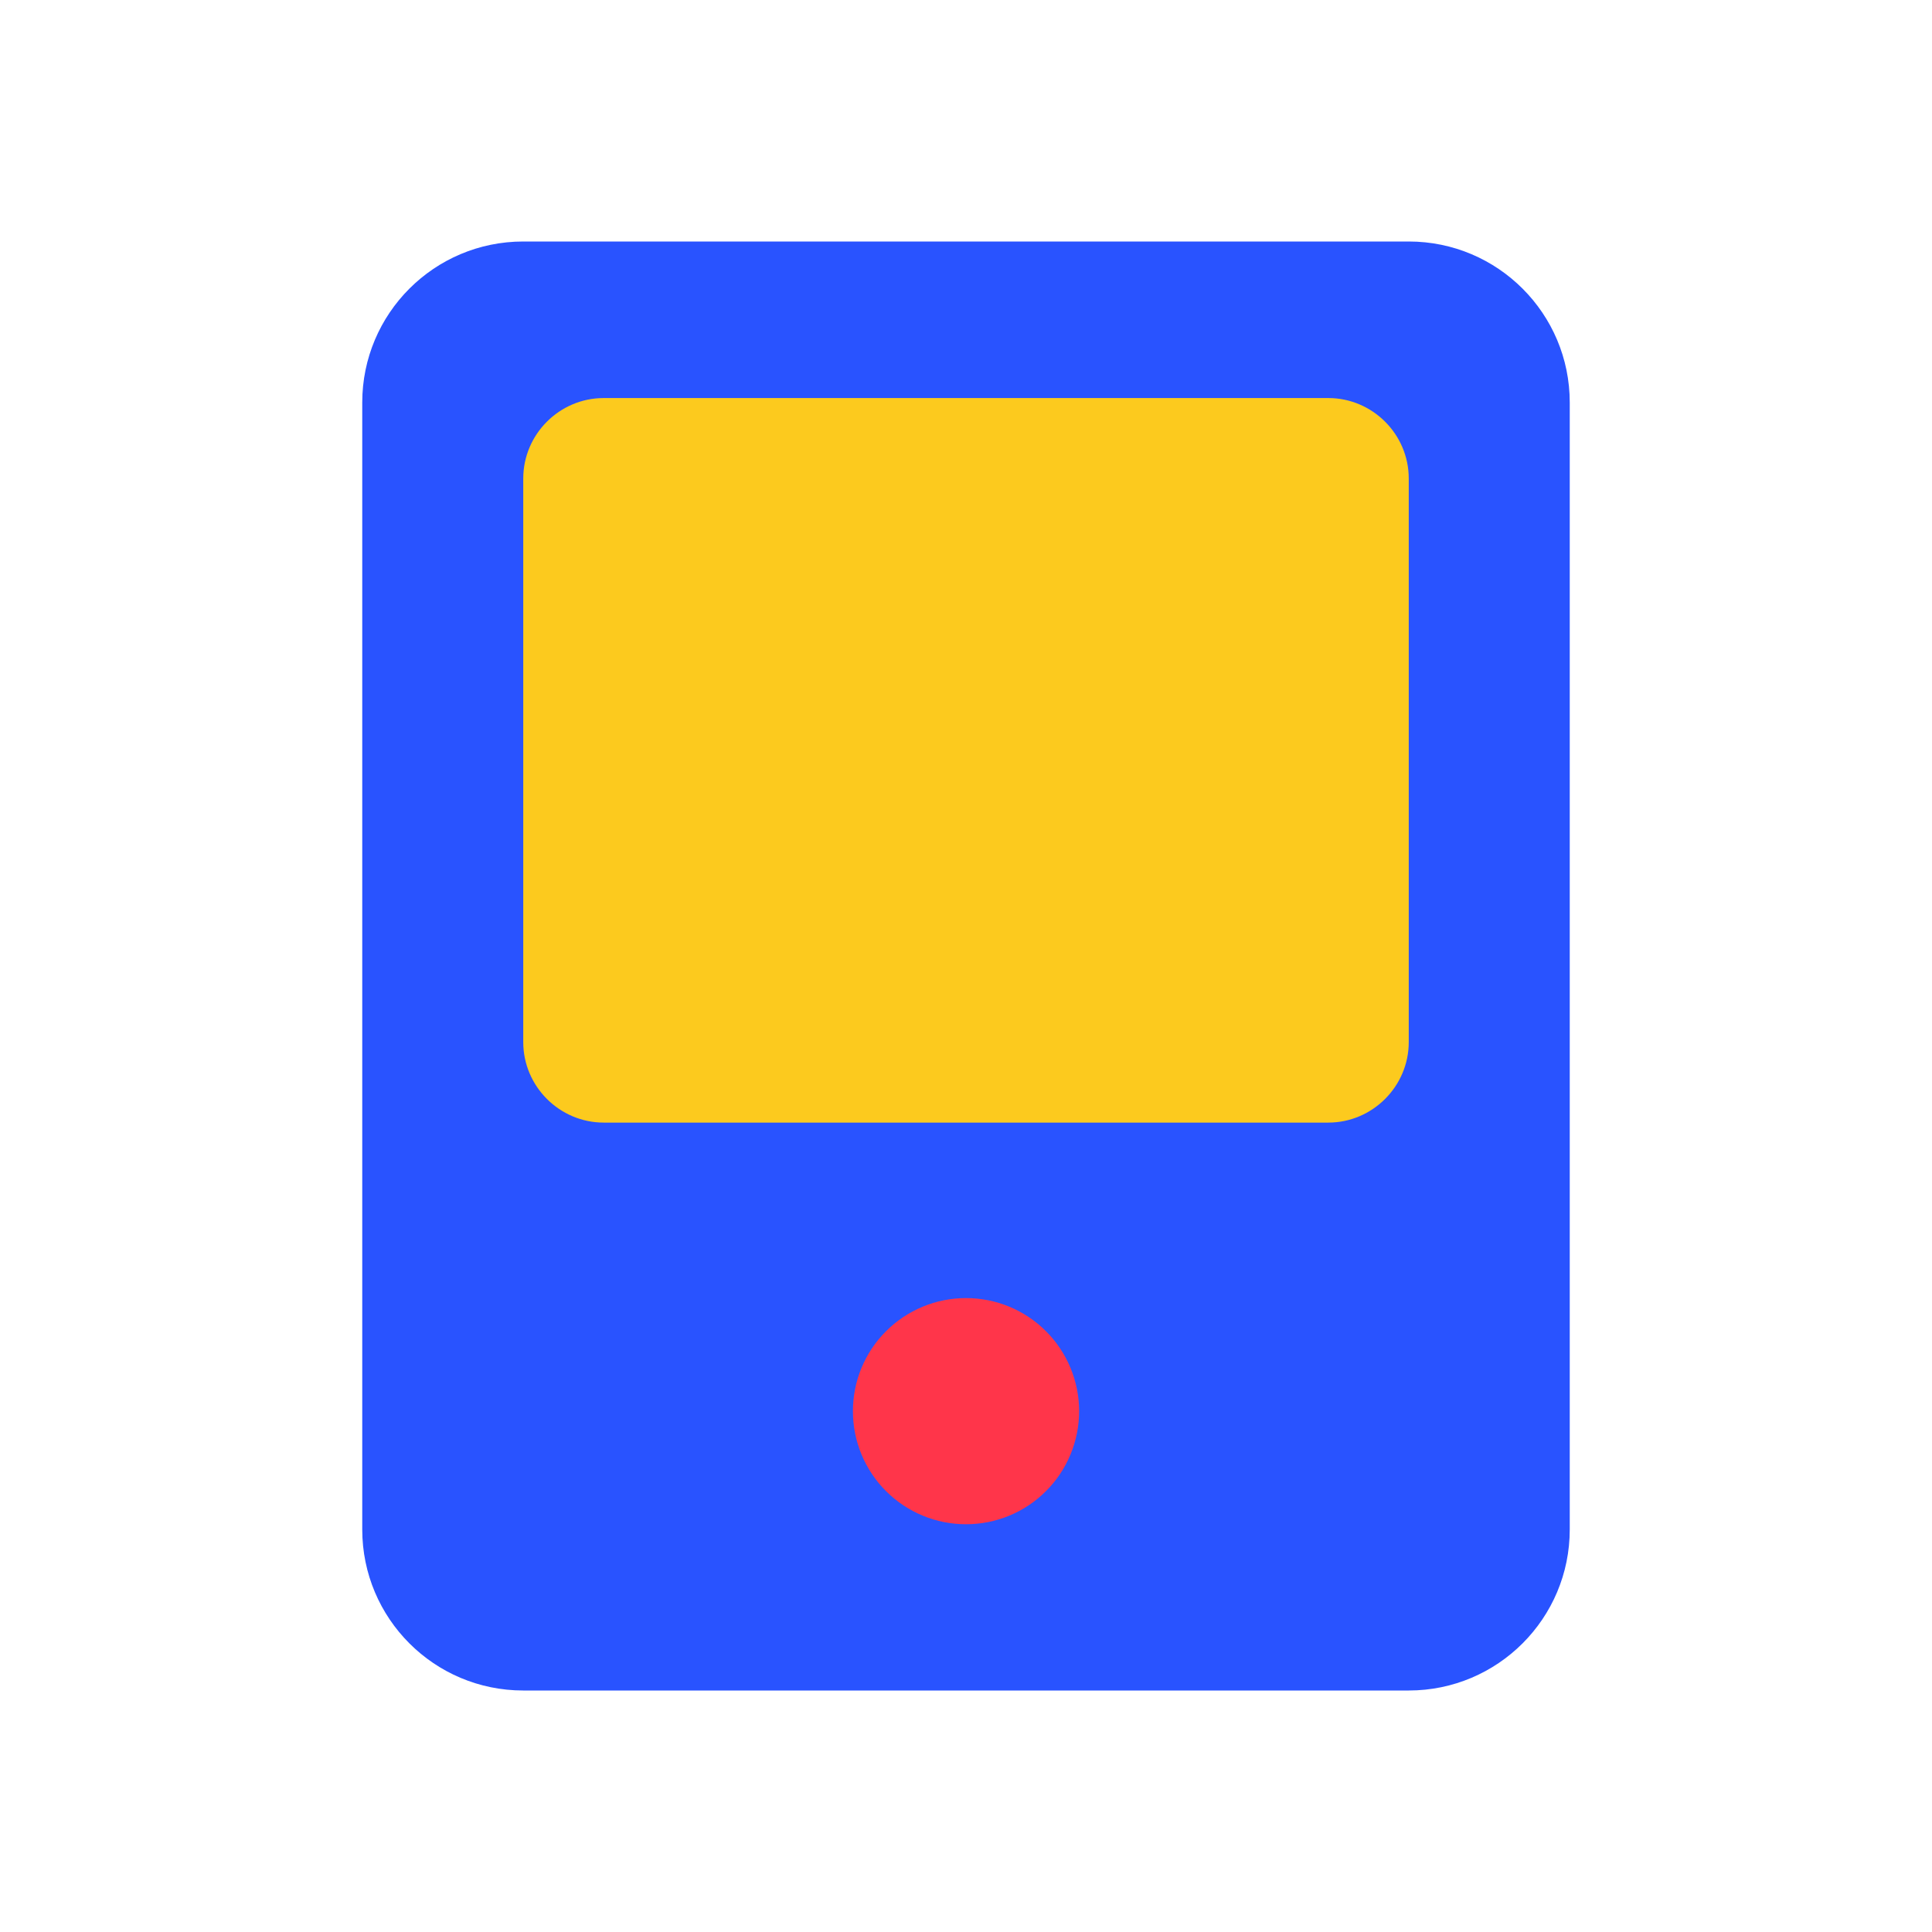
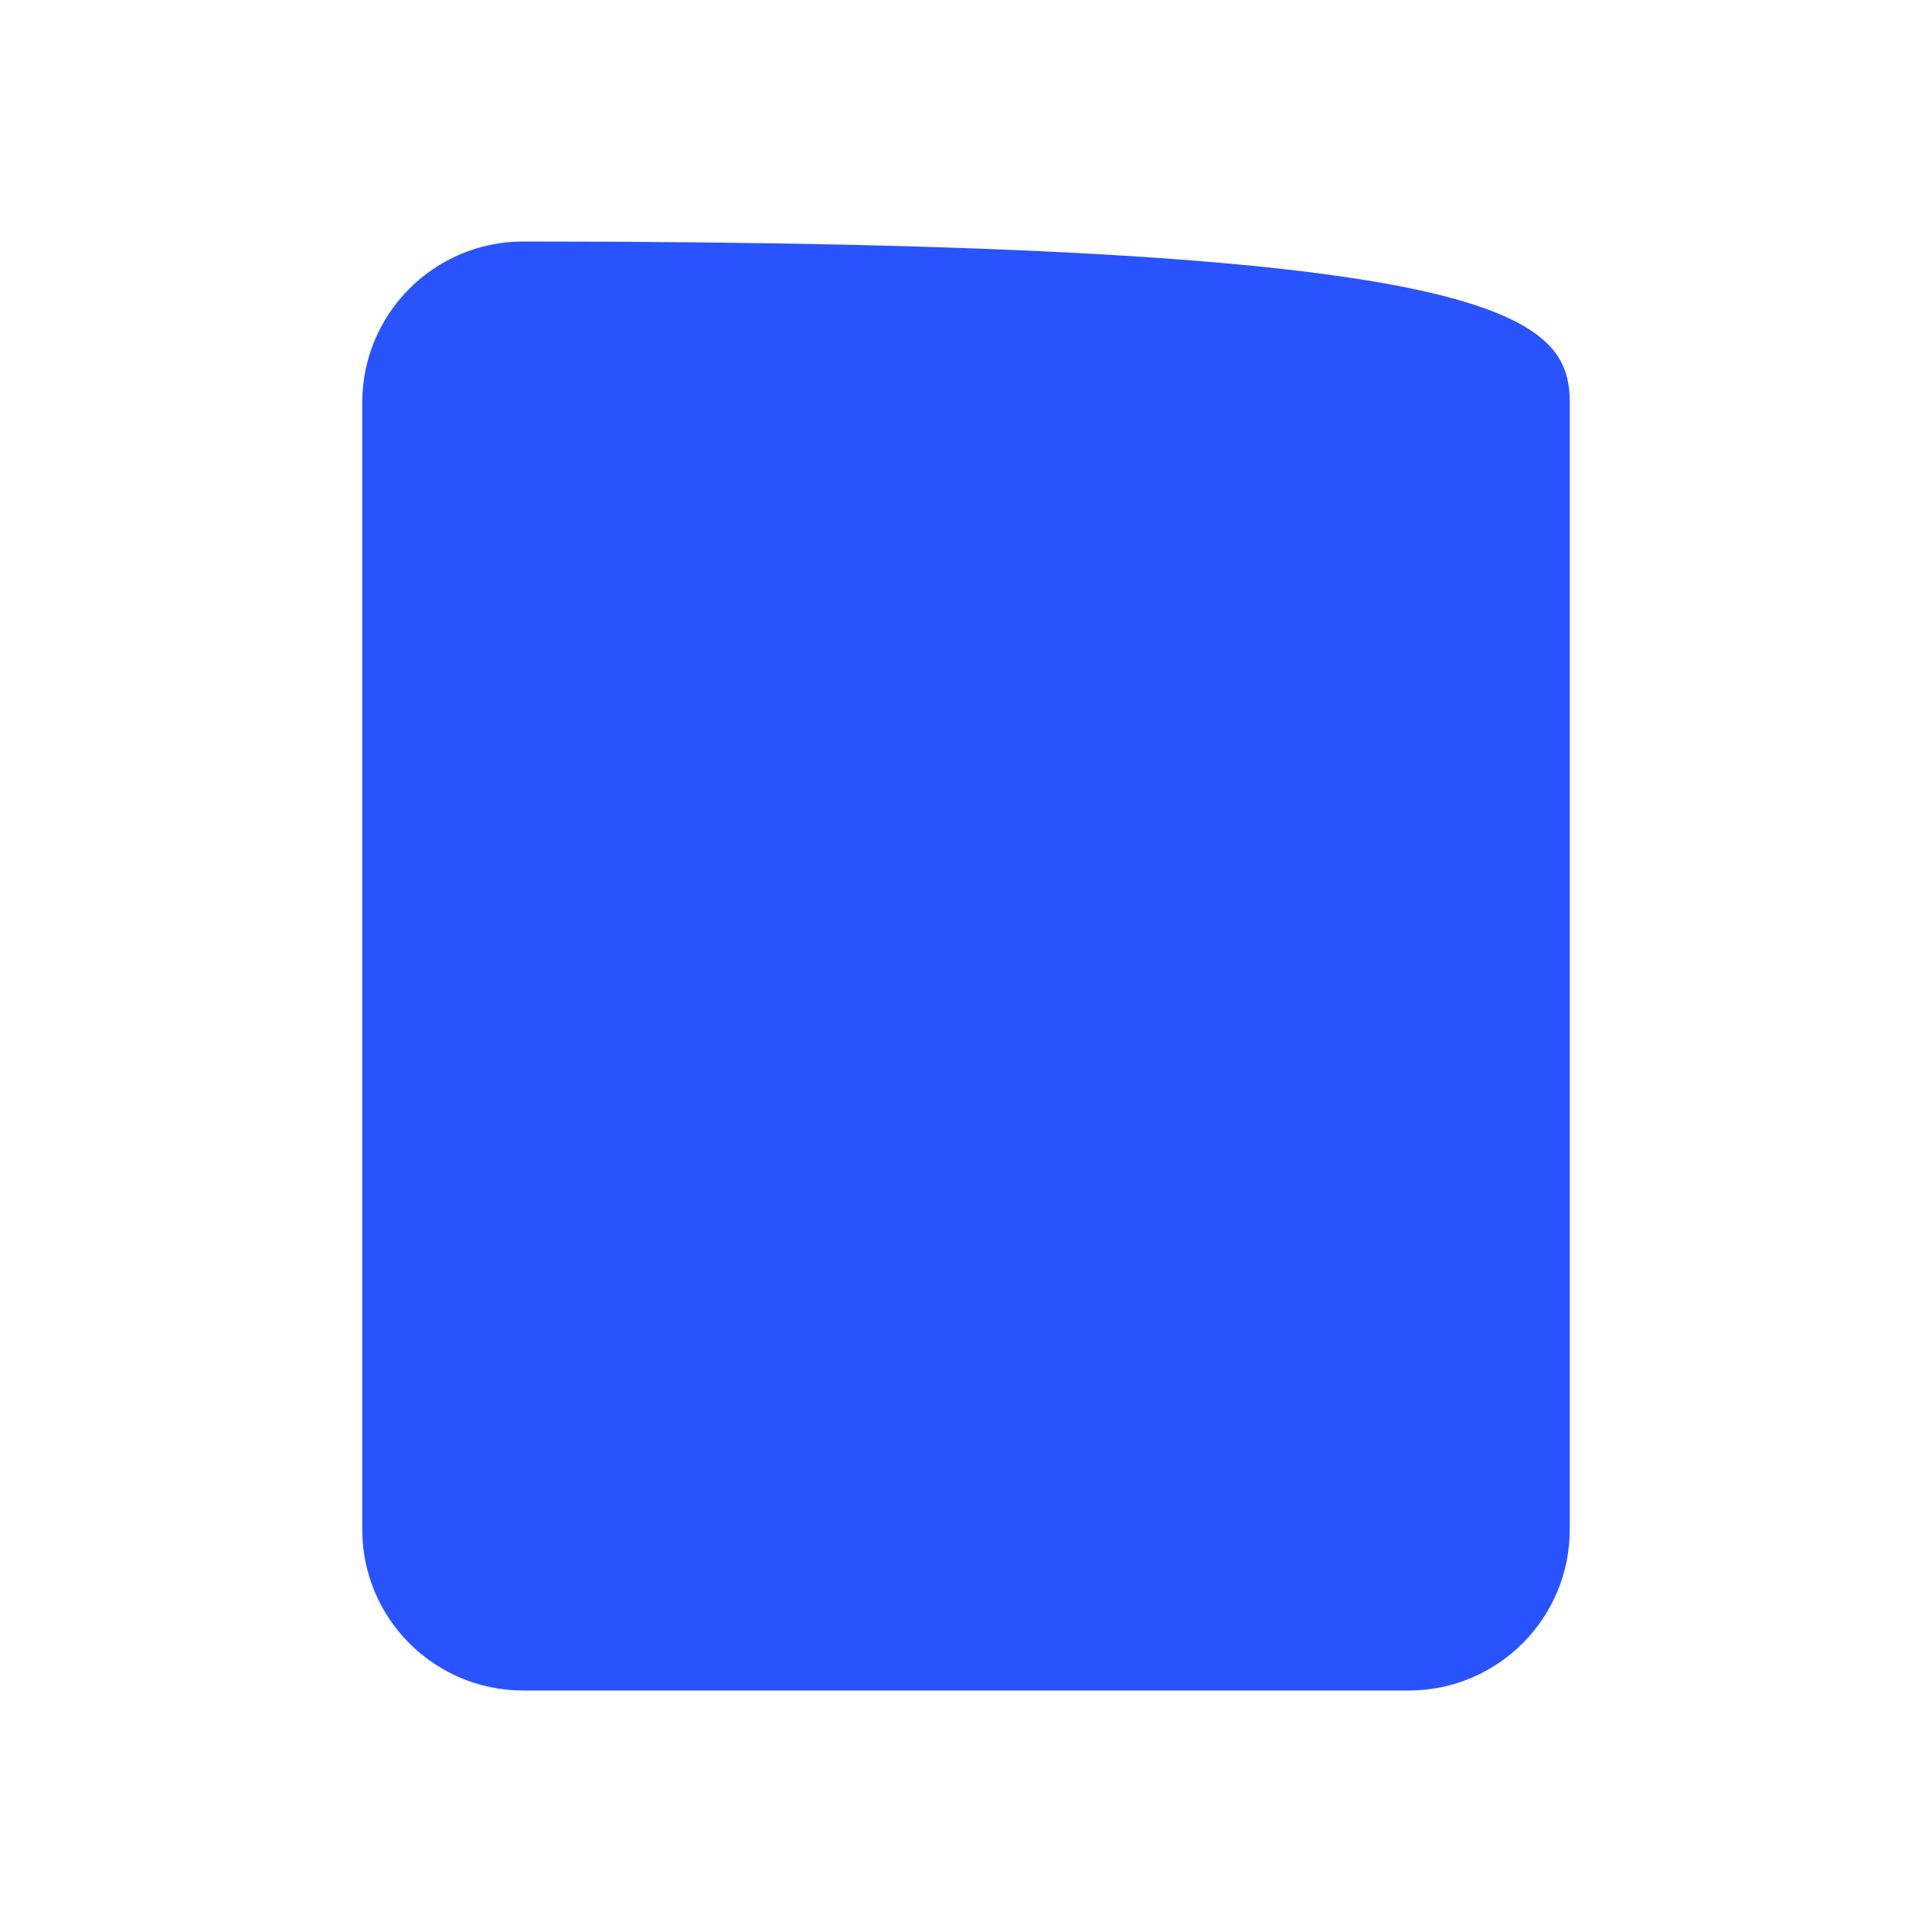
<svg xmlns="http://www.w3.org/2000/svg" width="36" height="36" viewBox="0 0 36 36" fill="none">
-   <path d="M26.25 31.5H9.75C8.092 31.5 6.75 30.157 6.75 28.5V7.5C6.75 5.843 8.092 4.5 9.75 4.5H26.25C27.907 4.5 29.25 5.843 29.25 7.5V28.5C29.25 30.157 27.907 31.5 26.25 31.5Z" fill="#2953FF" />
-   <path d="M24.75 20.918H11.25C10.425 20.918 9.75 20.242 9.75 19.418V8.917C9.75 8.092 10.425 7.417 11.25 7.417H24.75C25.575 7.417 26.25 8.092 26.25 8.917V19.418C26.25 20.242 25.575 20.918 24.75 20.918Z" fill="#FCCA1E" />
-   <path d="M15.893 26.295C15.893 26.572 15.947 26.846 16.053 27.102C16.159 27.357 16.314 27.59 16.51 27.785C16.706 27.981 16.938 28.136 17.194 28.242C17.449 28.348 17.723 28.402 18 28.402C18.277 28.402 18.551 28.348 18.807 28.242C19.062 28.136 19.295 27.981 19.49 27.785C19.686 27.59 19.841 27.357 19.947 27.102C20.053 26.846 20.108 26.572 20.108 26.295C20.108 26.018 20.053 25.744 19.947 25.488C19.841 25.233 19.686 25 19.49 24.805C19.295 24.609 19.062 24.454 18.807 24.348C18.551 24.242 18.277 24.188 18 24.188C17.723 24.188 17.449 24.242 17.194 24.348C16.938 24.454 16.706 24.609 16.51 24.805C16.314 25 16.159 25.233 16.053 25.488C15.947 25.744 15.893 26.018 15.893 26.295Z" fill="#FF354A" />
+   <path d="M26.25 31.5H9.75C8.092 31.5 6.75 30.157 6.75 28.5V7.5C6.75 5.843 8.092 4.5 9.75 4.5C27.907 4.5 29.25 5.843 29.25 7.5V28.5C29.25 30.157 27.907 31.5 26.25 31.5Z" fill="#2953FF" />
</svg>